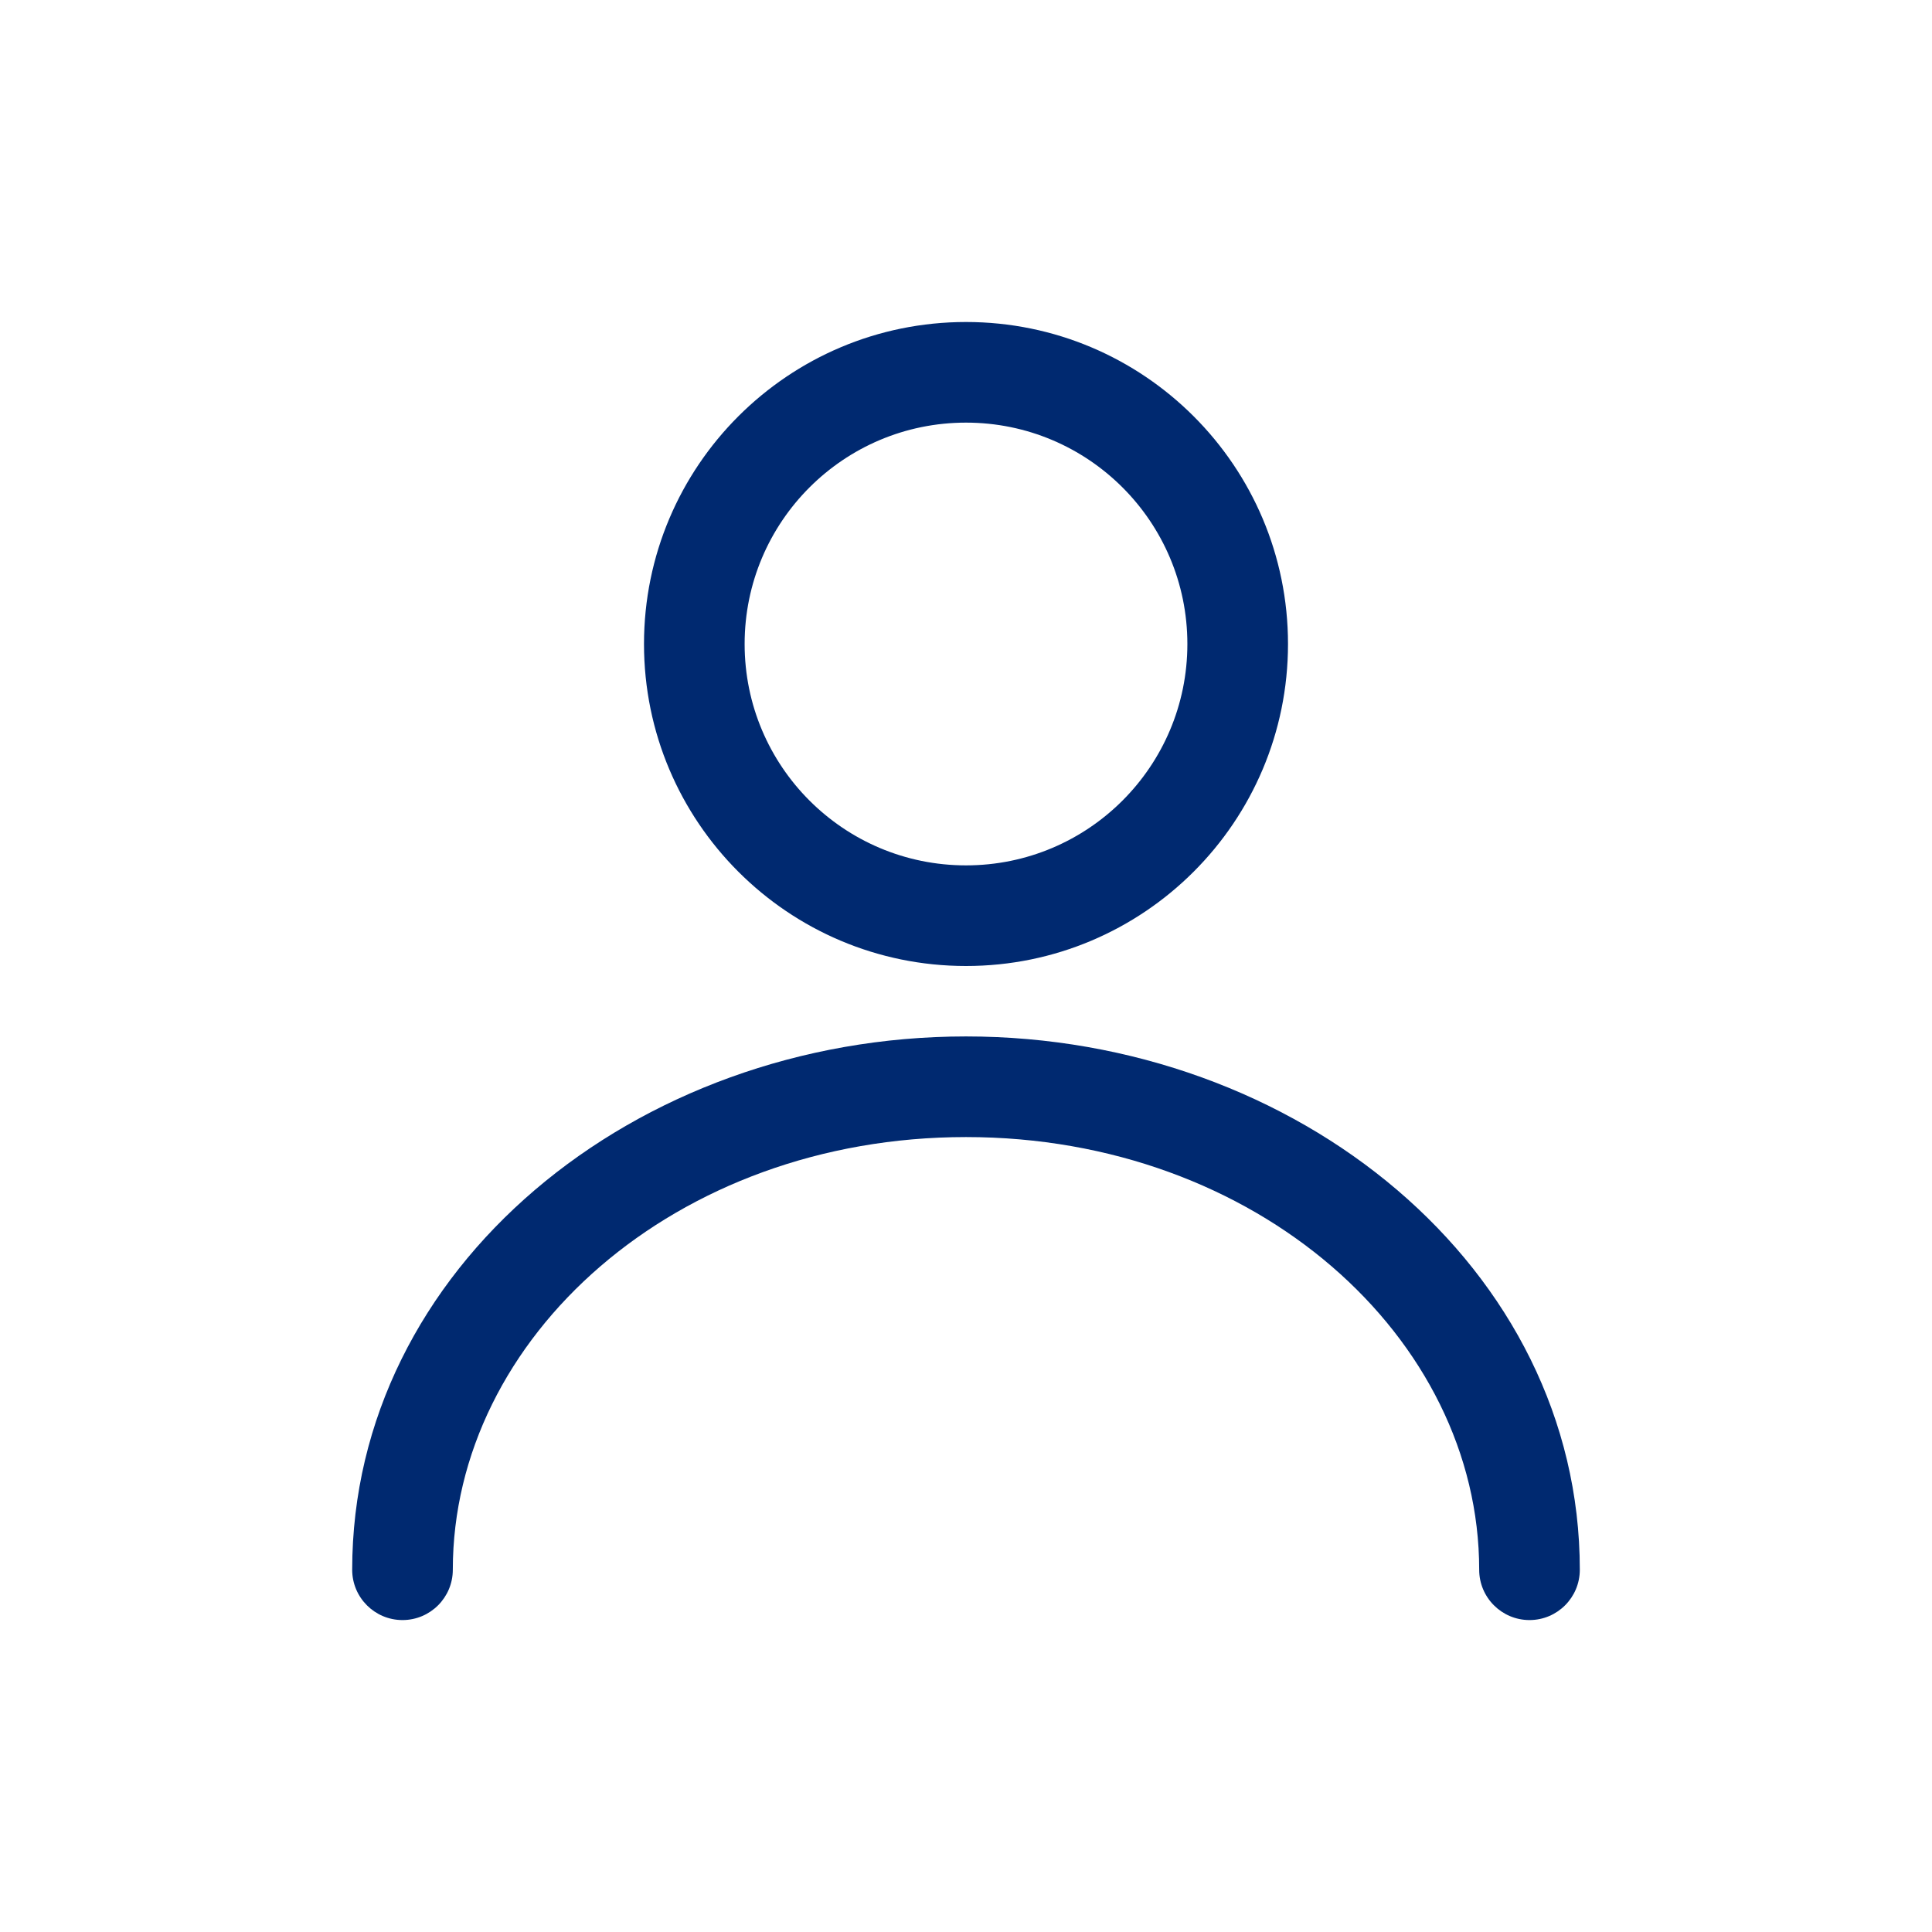
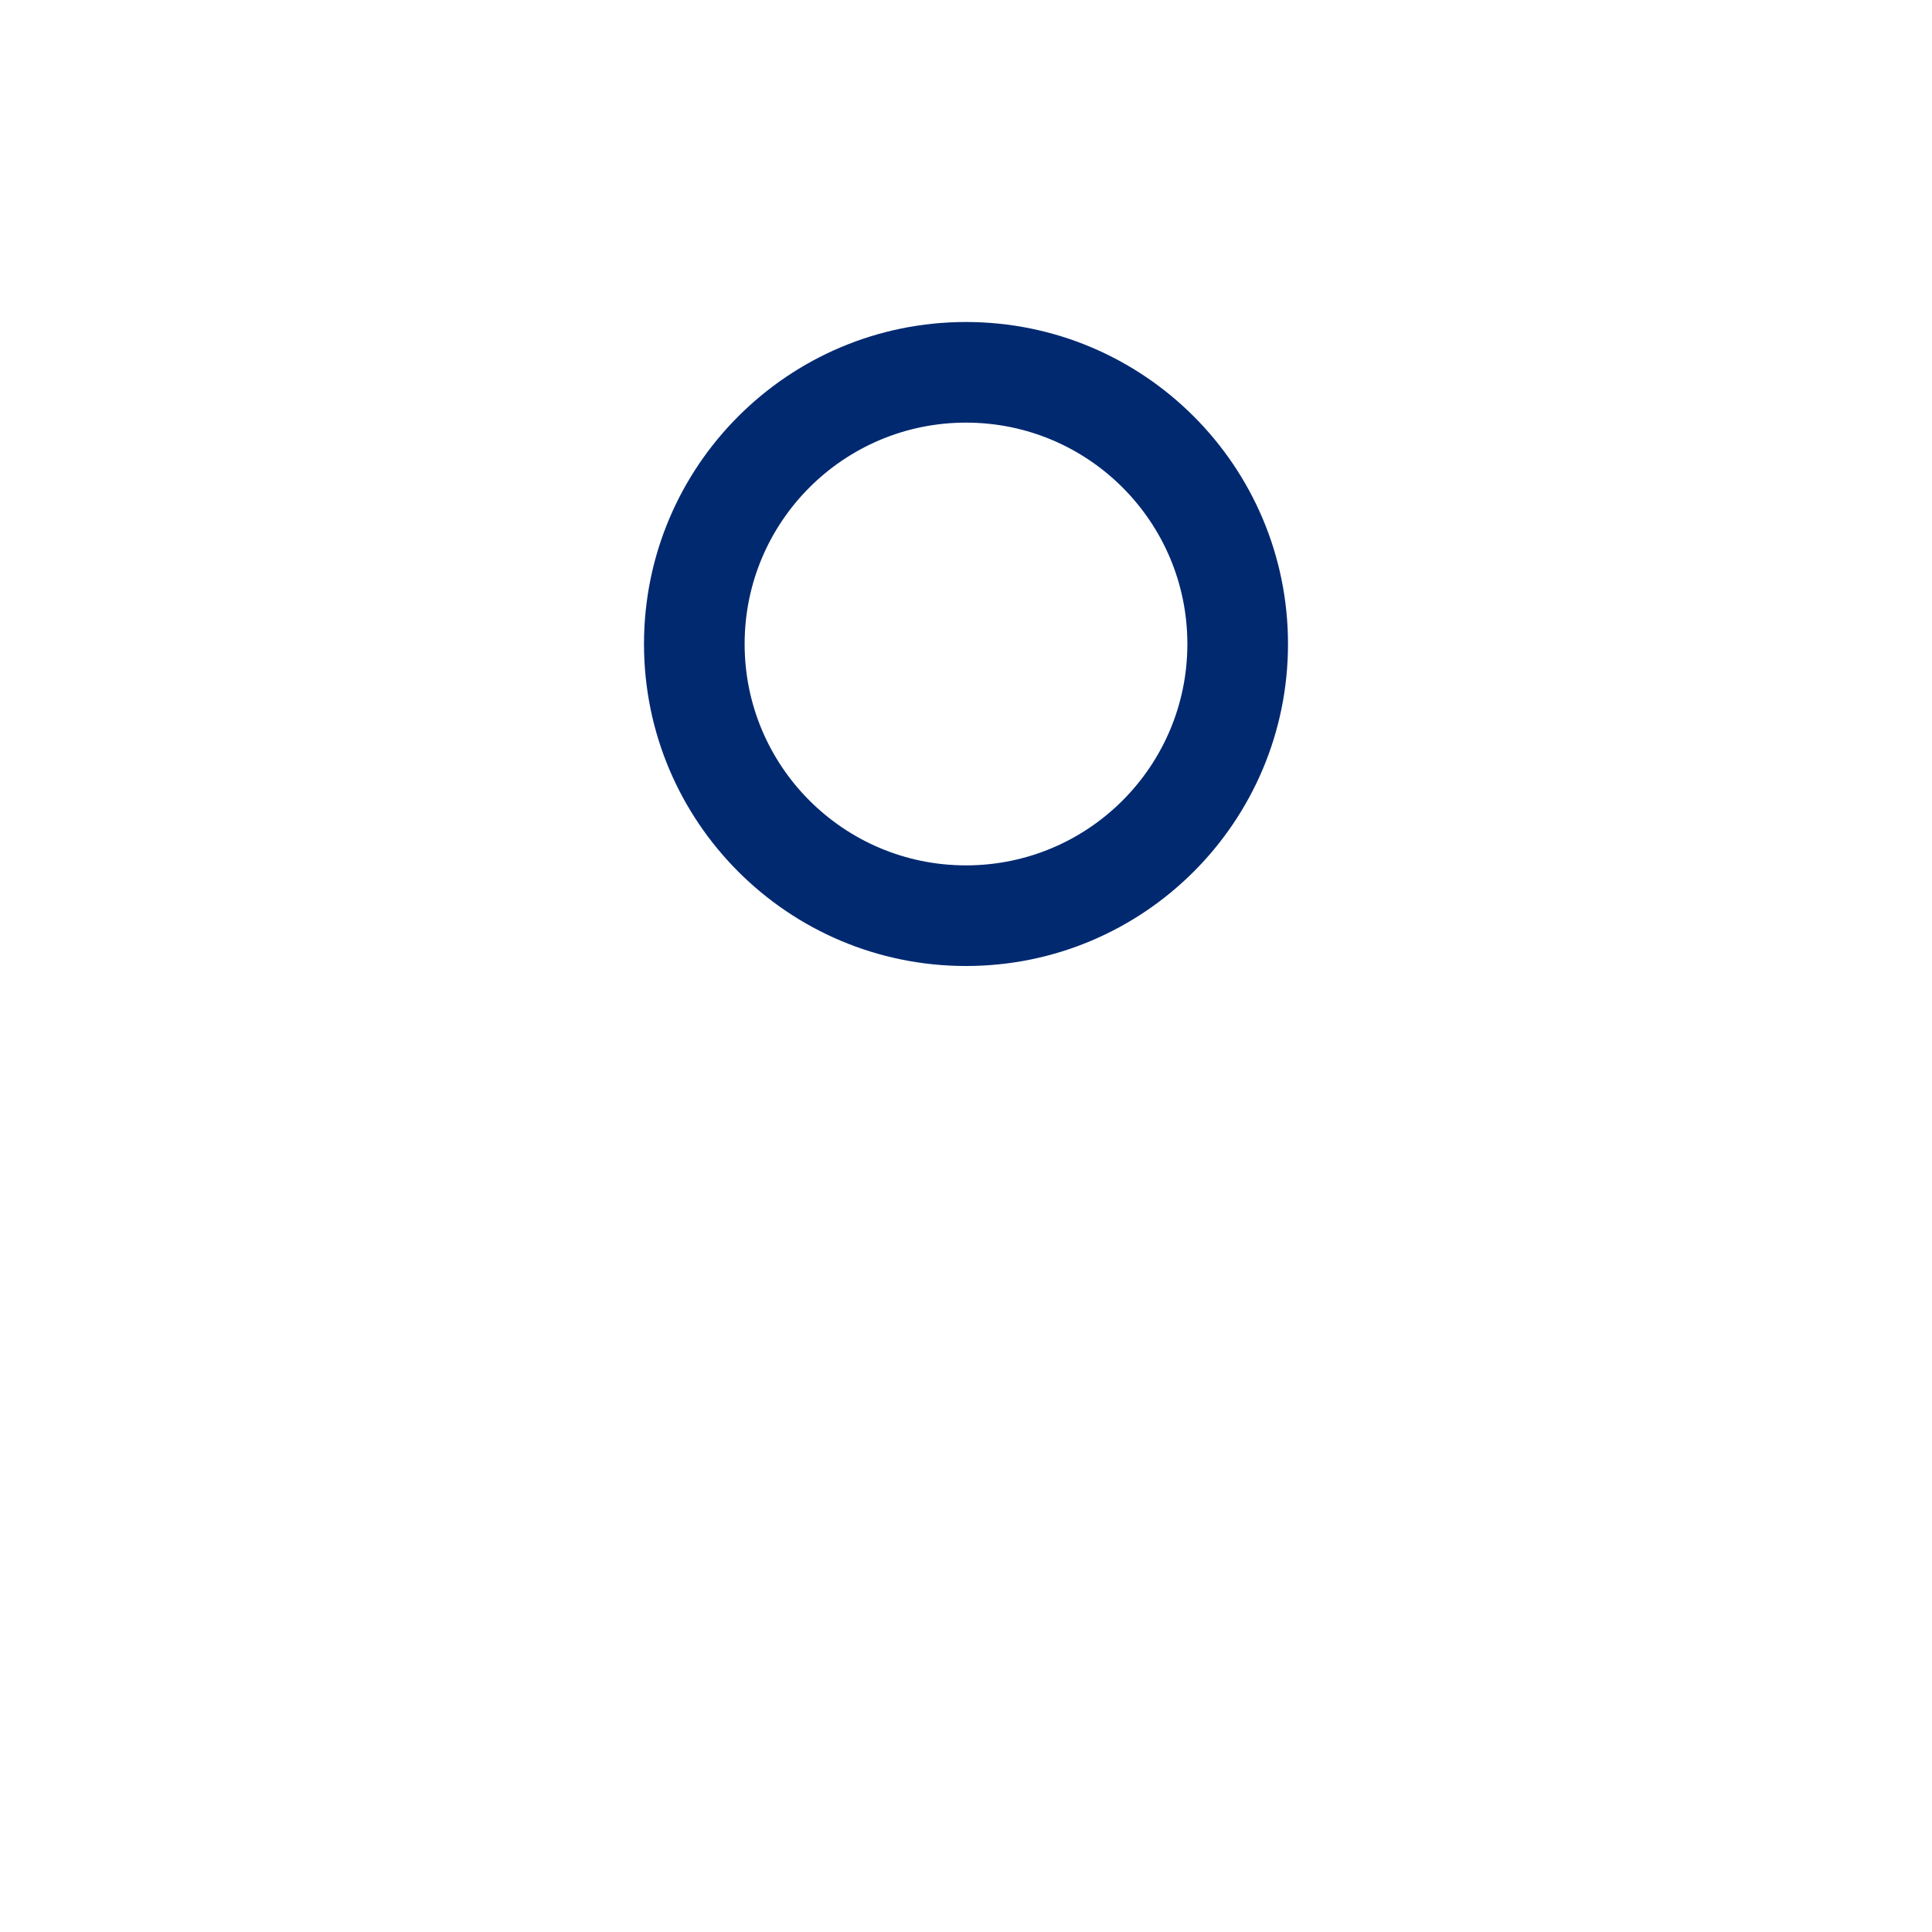
<svg xmlns="http://www.w3.org/2000/svg" width="64" height="64" viewBox="0 0 24 24" fill="none">
  <path fill-rule="evenodd" clip-rule="evenodd" d="M16 8C16 10.209 14.209 12 12 12C9.791 12 8 10.209 8 8C8 5.791 9.791 4 12 4C14.209 4 16 5.791 16 8ZM14.75 8C14.75 9.519 13.519 10.75 12 10.75C10.481 10.75 9.25 9.519 9.25 8C9.25 6.481 10.481 5.25 12 5.25C13.519 5.25 14.75 6.481 14.75 8Z" fill="#002970" />
-   <path d="M5.625 19.5C5.625 16.618 8.385 14.125 12 14.125C15.615 14.125 18.375 16.618 18.375 19.5C18.375 19.845 18.655 20.125 19 20.125C19.345 20.125 19.625 19.845 19.625 19.5C19.625 15.754 16.117 12.875 12 12.875C7.883 12.875 4.375 15.754 4.375 19.5C4.375 19.845 4.655 20.125 5 20.125C5.345 20.125 5.625 19.845 5.625 19.5Z" fill="#002970" />
</svg>